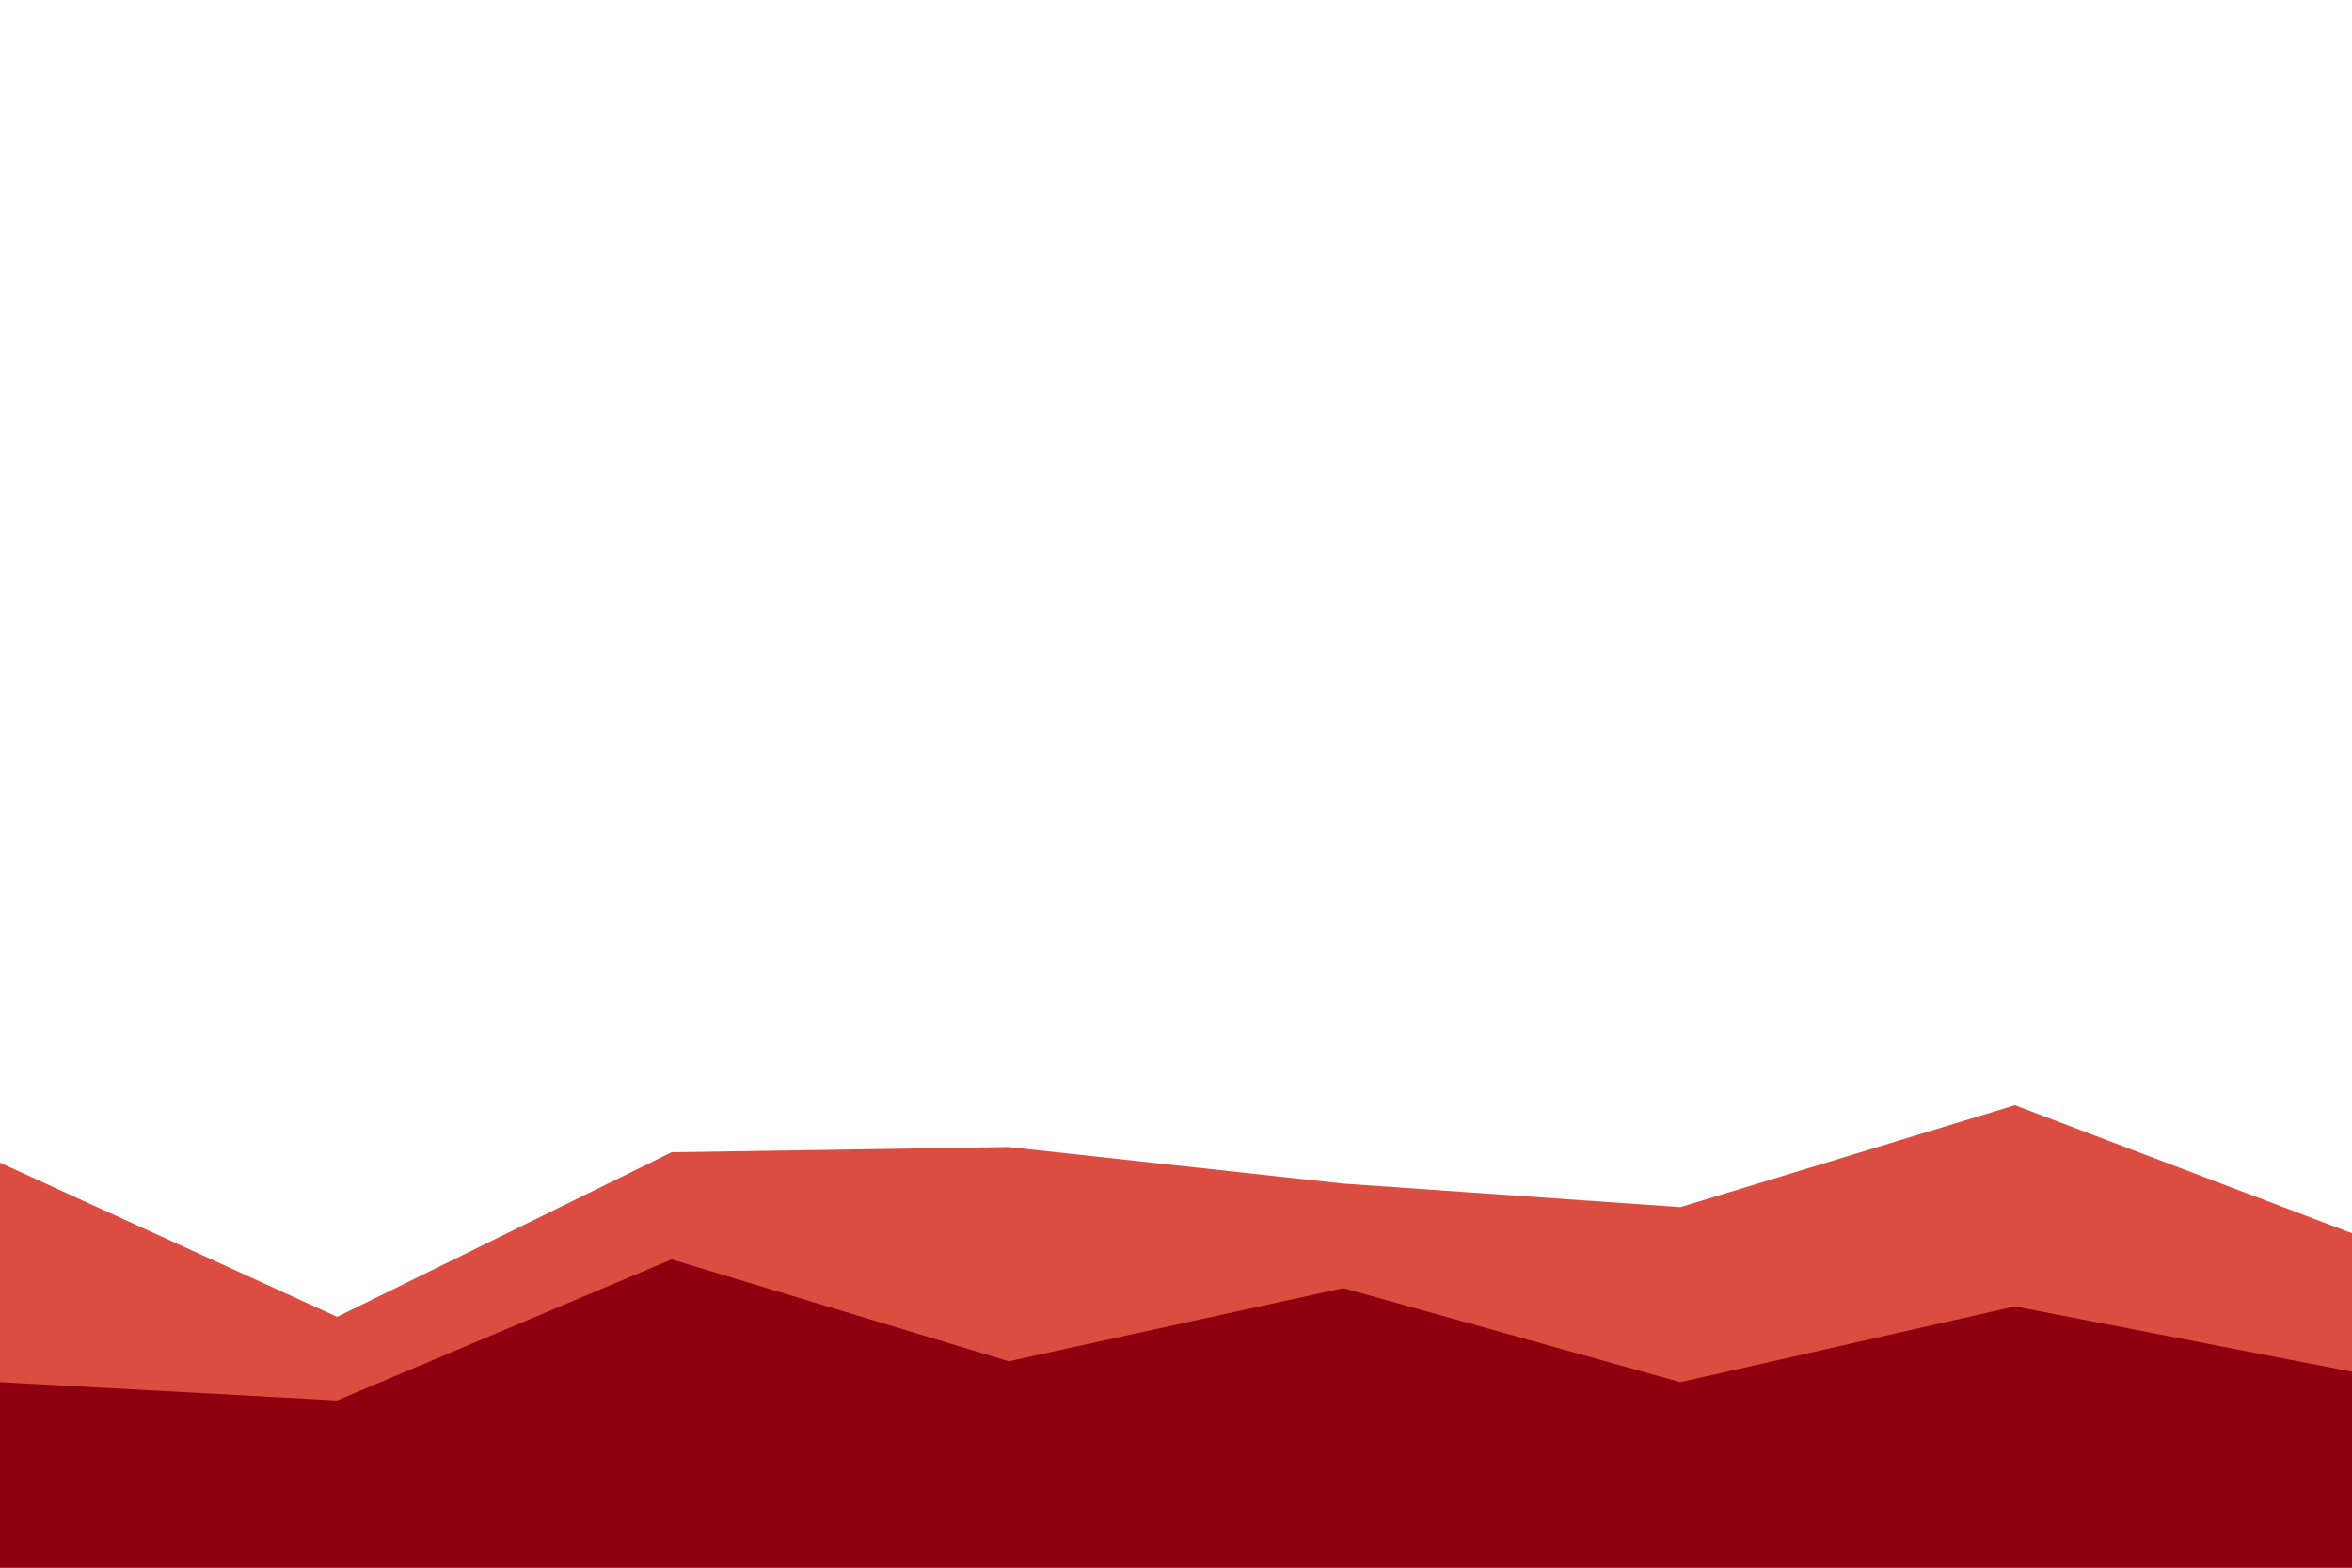
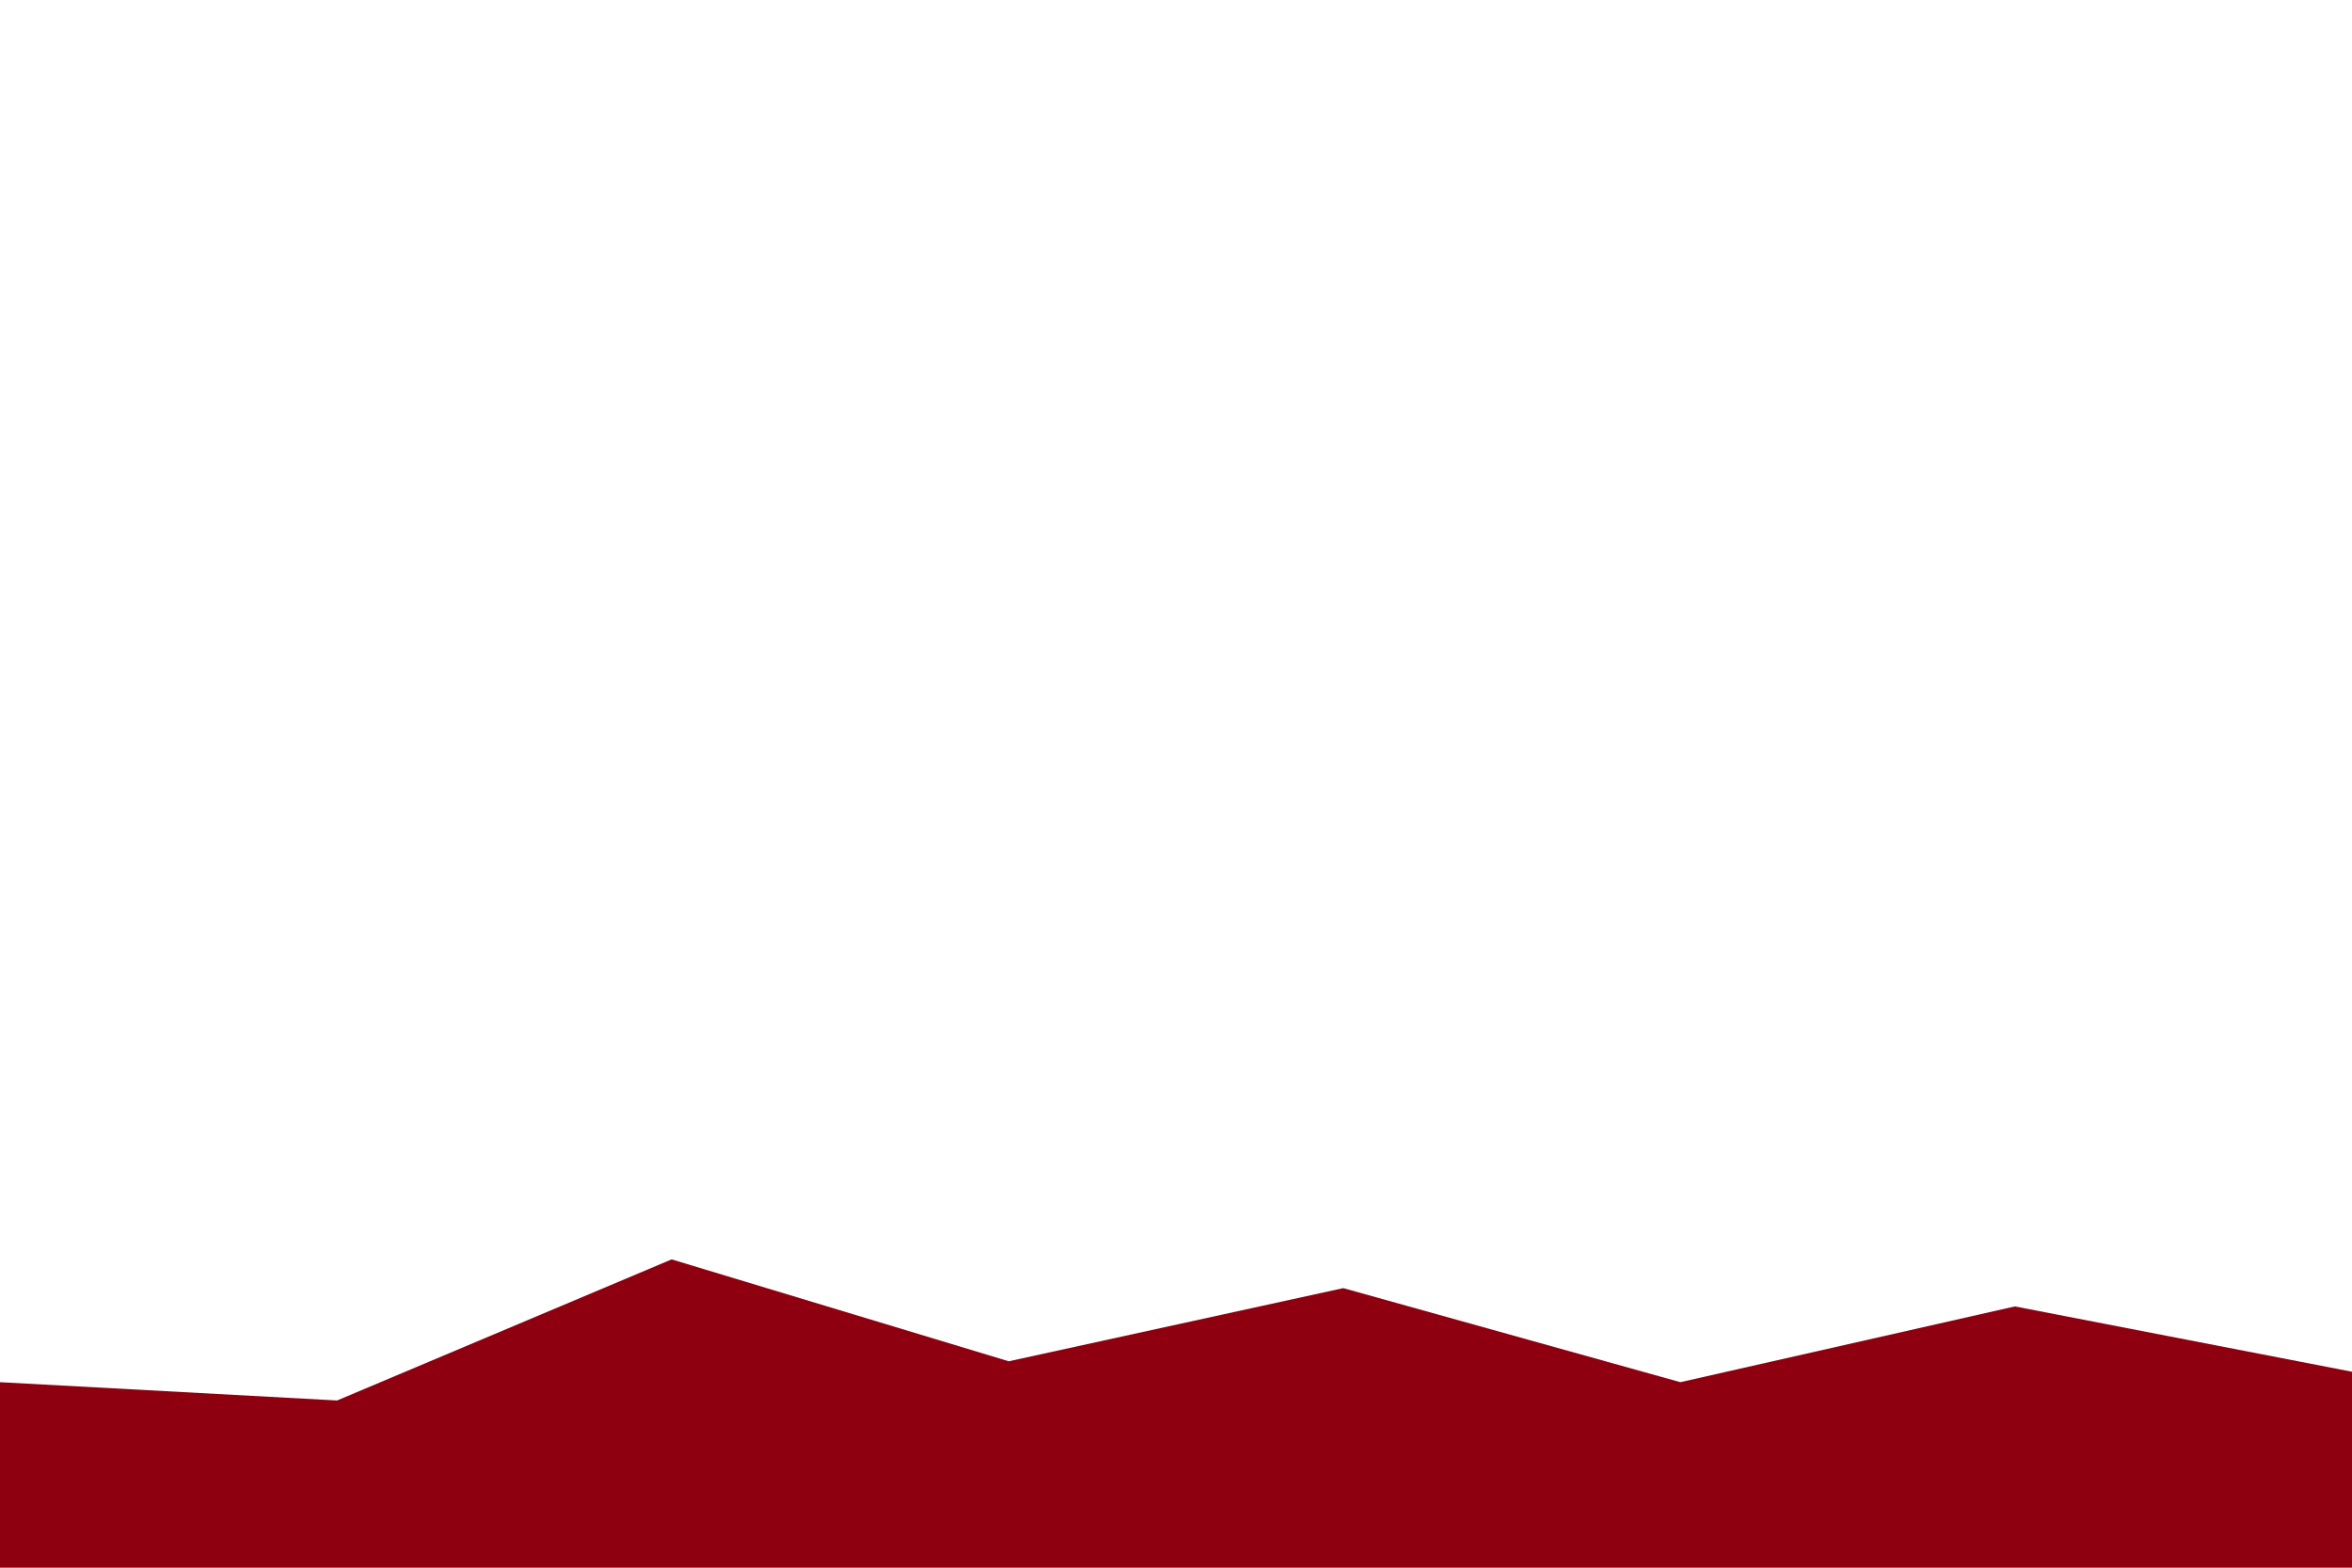
<svg xmlns="http://www.w3.org/2000/svg" id="visual" viewBox="0 0 900 600" width="900" height="600" version="1.1">
-   <path d="M0 445L129 504L257 441L386 439L514 453L643 462L771 423L900 472L900 601L771 601L643 601L514 601L386 601L257 601L129 601L0 601Z" fill="#db4d41" />
  <path d="M0 529L129 536L257 482L386 521L514 493L643 529L771 500L900 525L900 601L771 601L643 601L514 601L386 601L257 601L129 601L0 601Z" fill="#8e0010" />
</svg>